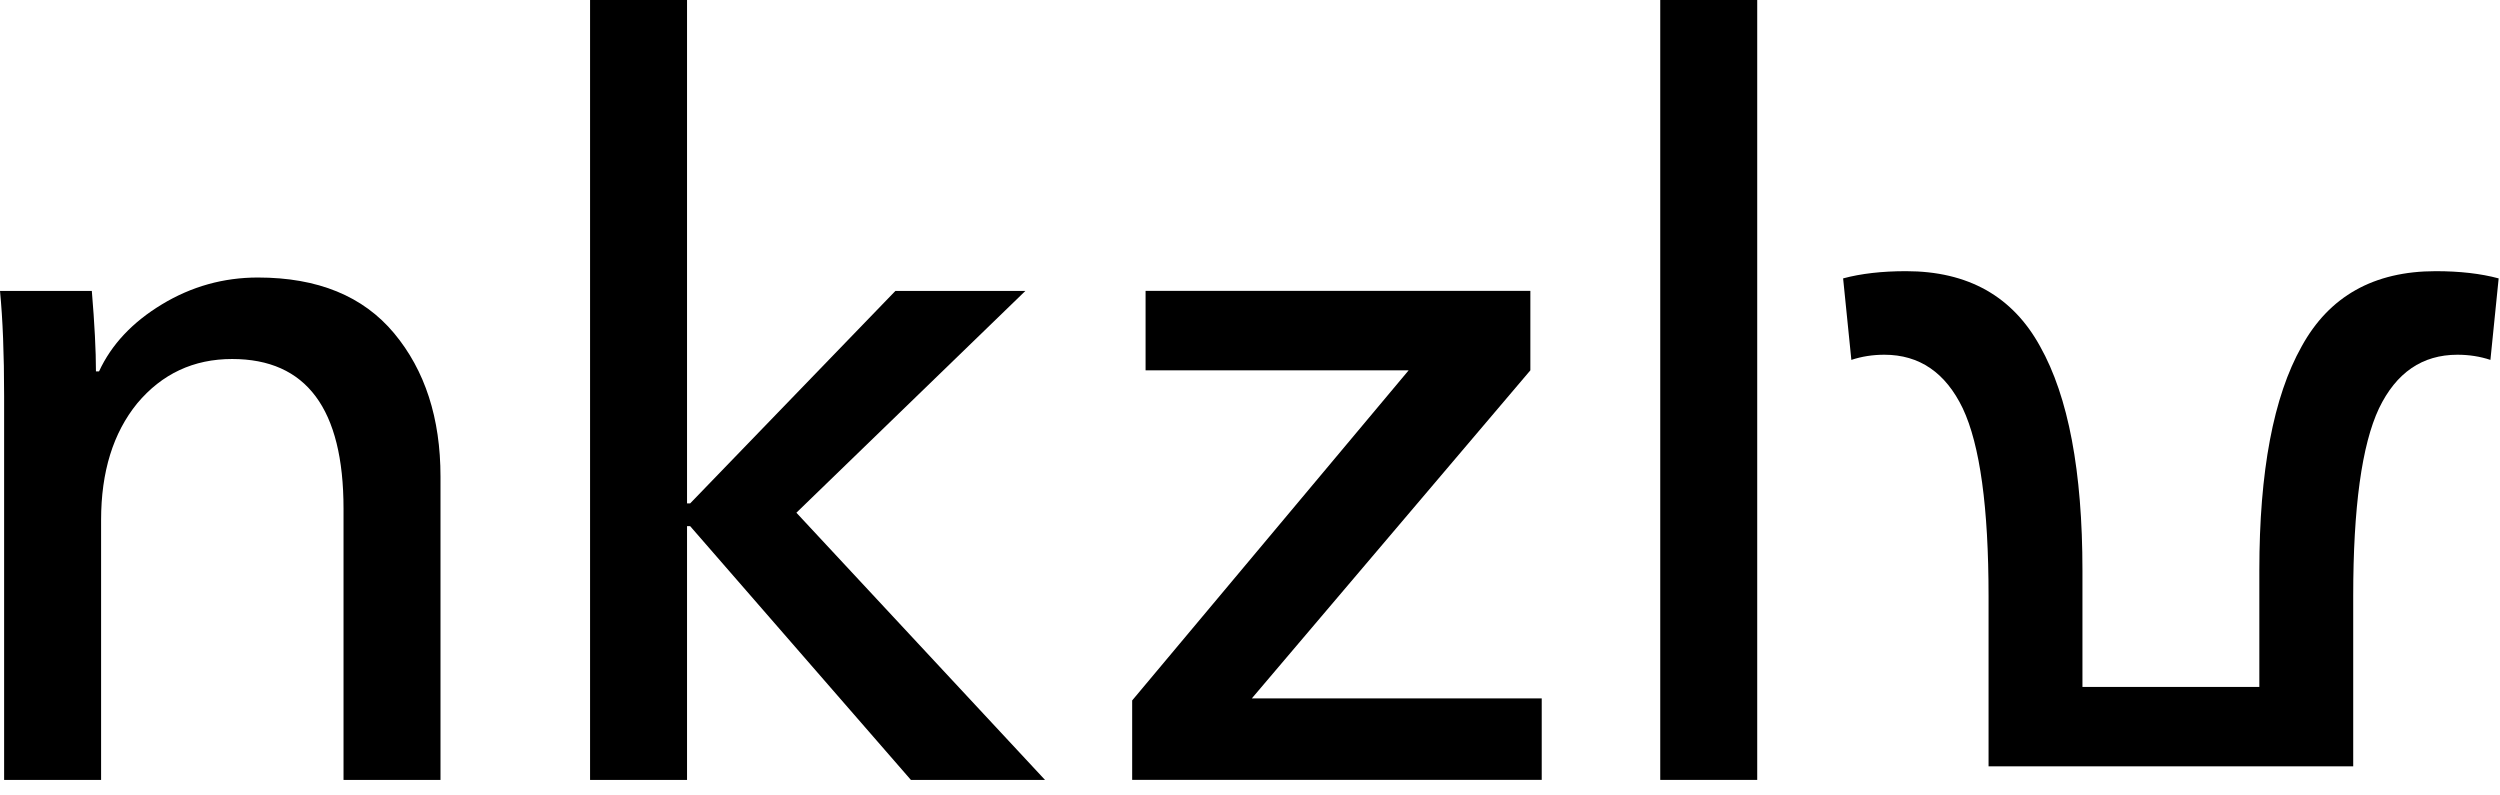
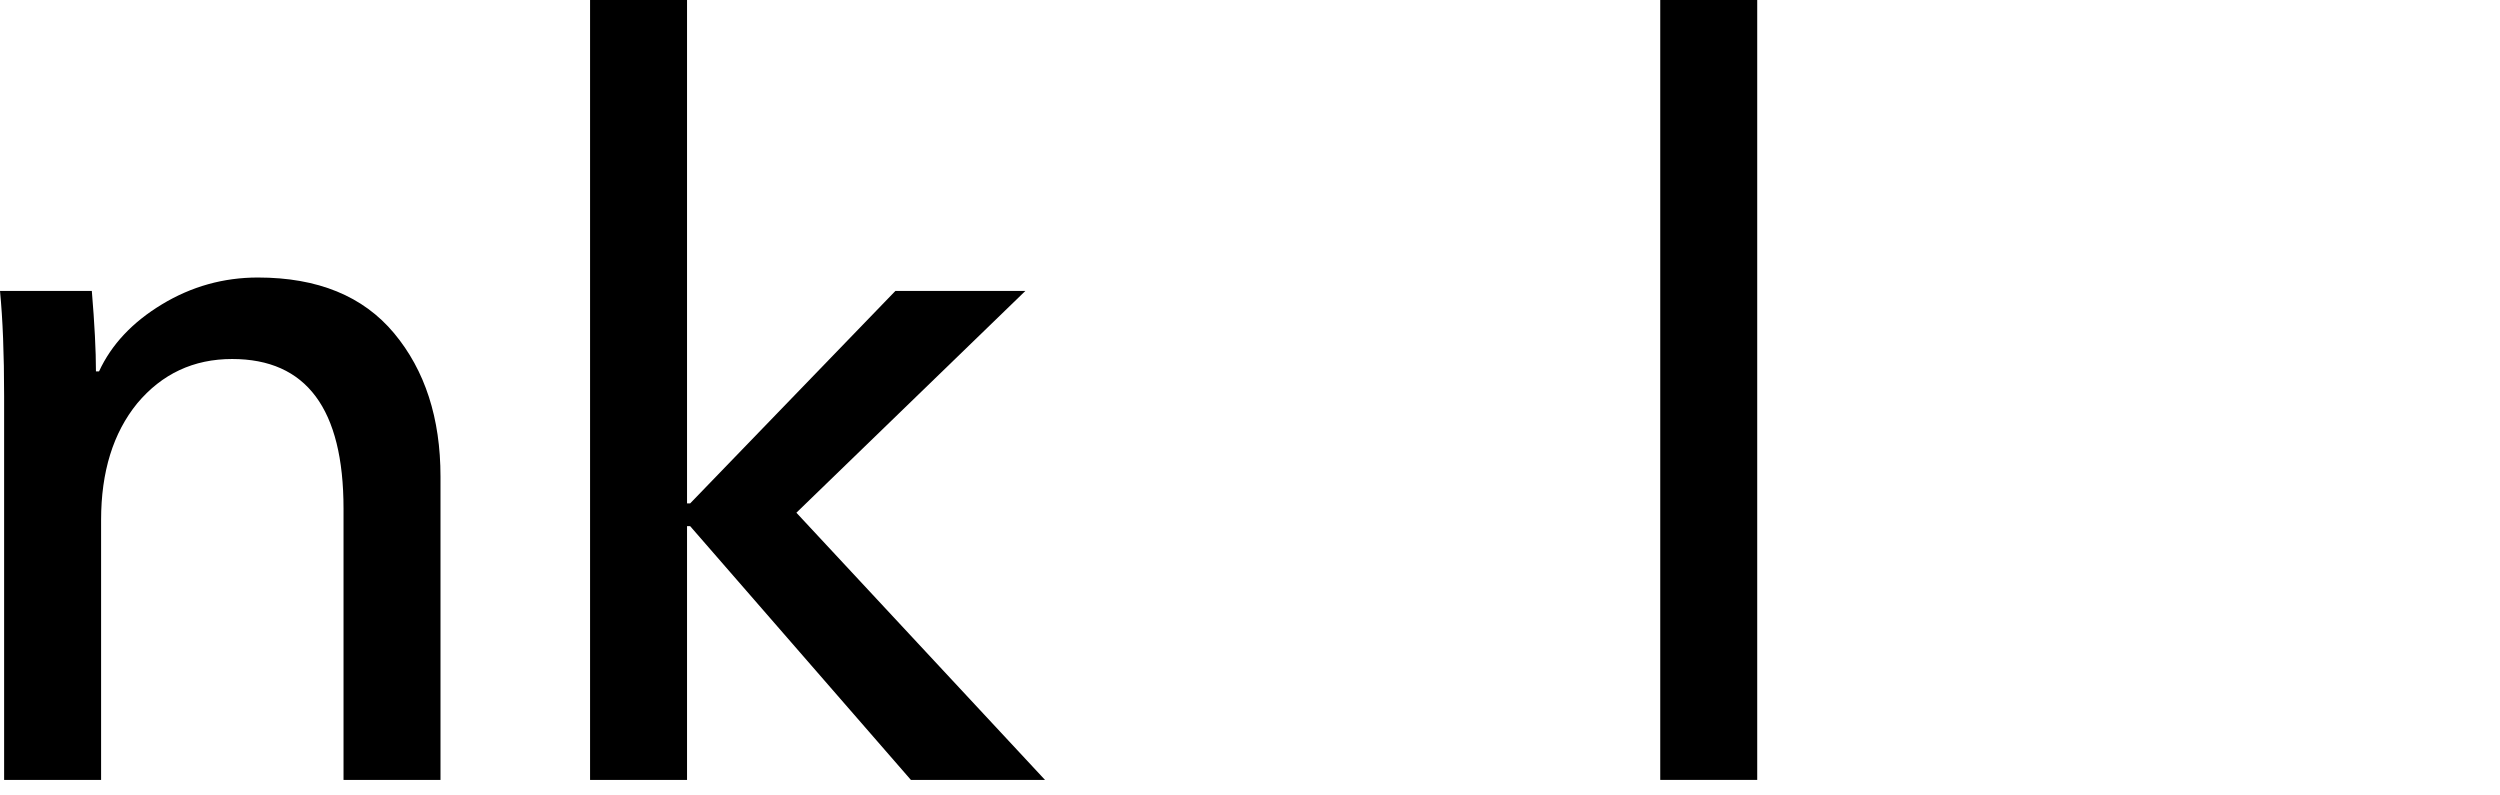
<svg xmlns="http://www.w3.org/2000/svg" width="151" height="48" viewBox="0 0 151 48" fill="none">
  <path d="M41.497 0V30.407H41.684L54.083 17.571H61.934L48.102 30.968L63.118 47.106H55.018L41.684 31.778H41.497V47.106H35.64V0H41.497Z" fill="black" />
-   <path d="M106.136 47.106V0H100.279V47.106H106.136Z" fill="black" />
-   <path d="M92.434 22.368V17.57H69.193V22.368H85.082L68.383 42.307V47.105H93.12V42.182H75.611L92.434 22.368Z" fill="black" />
+   <path d="M106.136 47.106V0H100.279V47.106H106.136" fill="black" />
  <path d="M5.546 17.572H0C0.166 19.275 0.249 21.393 0.249 23.927V47.106H6.106V31.404C6.106 28.497 6.833 26.15 8.287 24.363C9.783 22.577 11.693 21.684 14.02 21.684C18.506 21.684 20.749 24.696 20.749 30.719V47.106H26.606V28.787C26.606 25.256 25.671 22.369 23.802 20.126C21.933 17.883 19.191 16.762 15.577 16.762C13.5 16.762 11.569 17.302 9.783 18.382C7.996 19.462 6.729 20.812 5.982 22.432H5.795C5.795 21.186 5.712 19.566 5.546 17.572Z" fill="black" />
-   <path d="M142.134 46.287V36.006C142.134 30.648 142.653 26.868 143.691 24.666C144.73 22.506 146.308 21.426 148.427 21.426C149.133 21.426 149.798 21.53 150.421 21.738L150.919 16.815C149.839 16.524 148.572 16.379 147.118 16.379C143.38 16.379 140.68 17.895 139.018 20.927C137.315 23.96 136.464 28.467 136.464 34.449V41.489H125.78V34.449C125.78 28.467 124.928 23.96 123.225 20.927C121.563 17.895 118.863 16.379 115.125 16.379C113.671 16.379 112.404 16.524 111.324 16.815L111.822 21.738C112.445 21.53 113.11 21.426 113.816 21.426C115.935 21.426 117.513 22.506 118.552 24.666C119.59 26.868 120.109 30.648 120.109 36.006V46.287H142.134Z" fill="black" />
</svg>